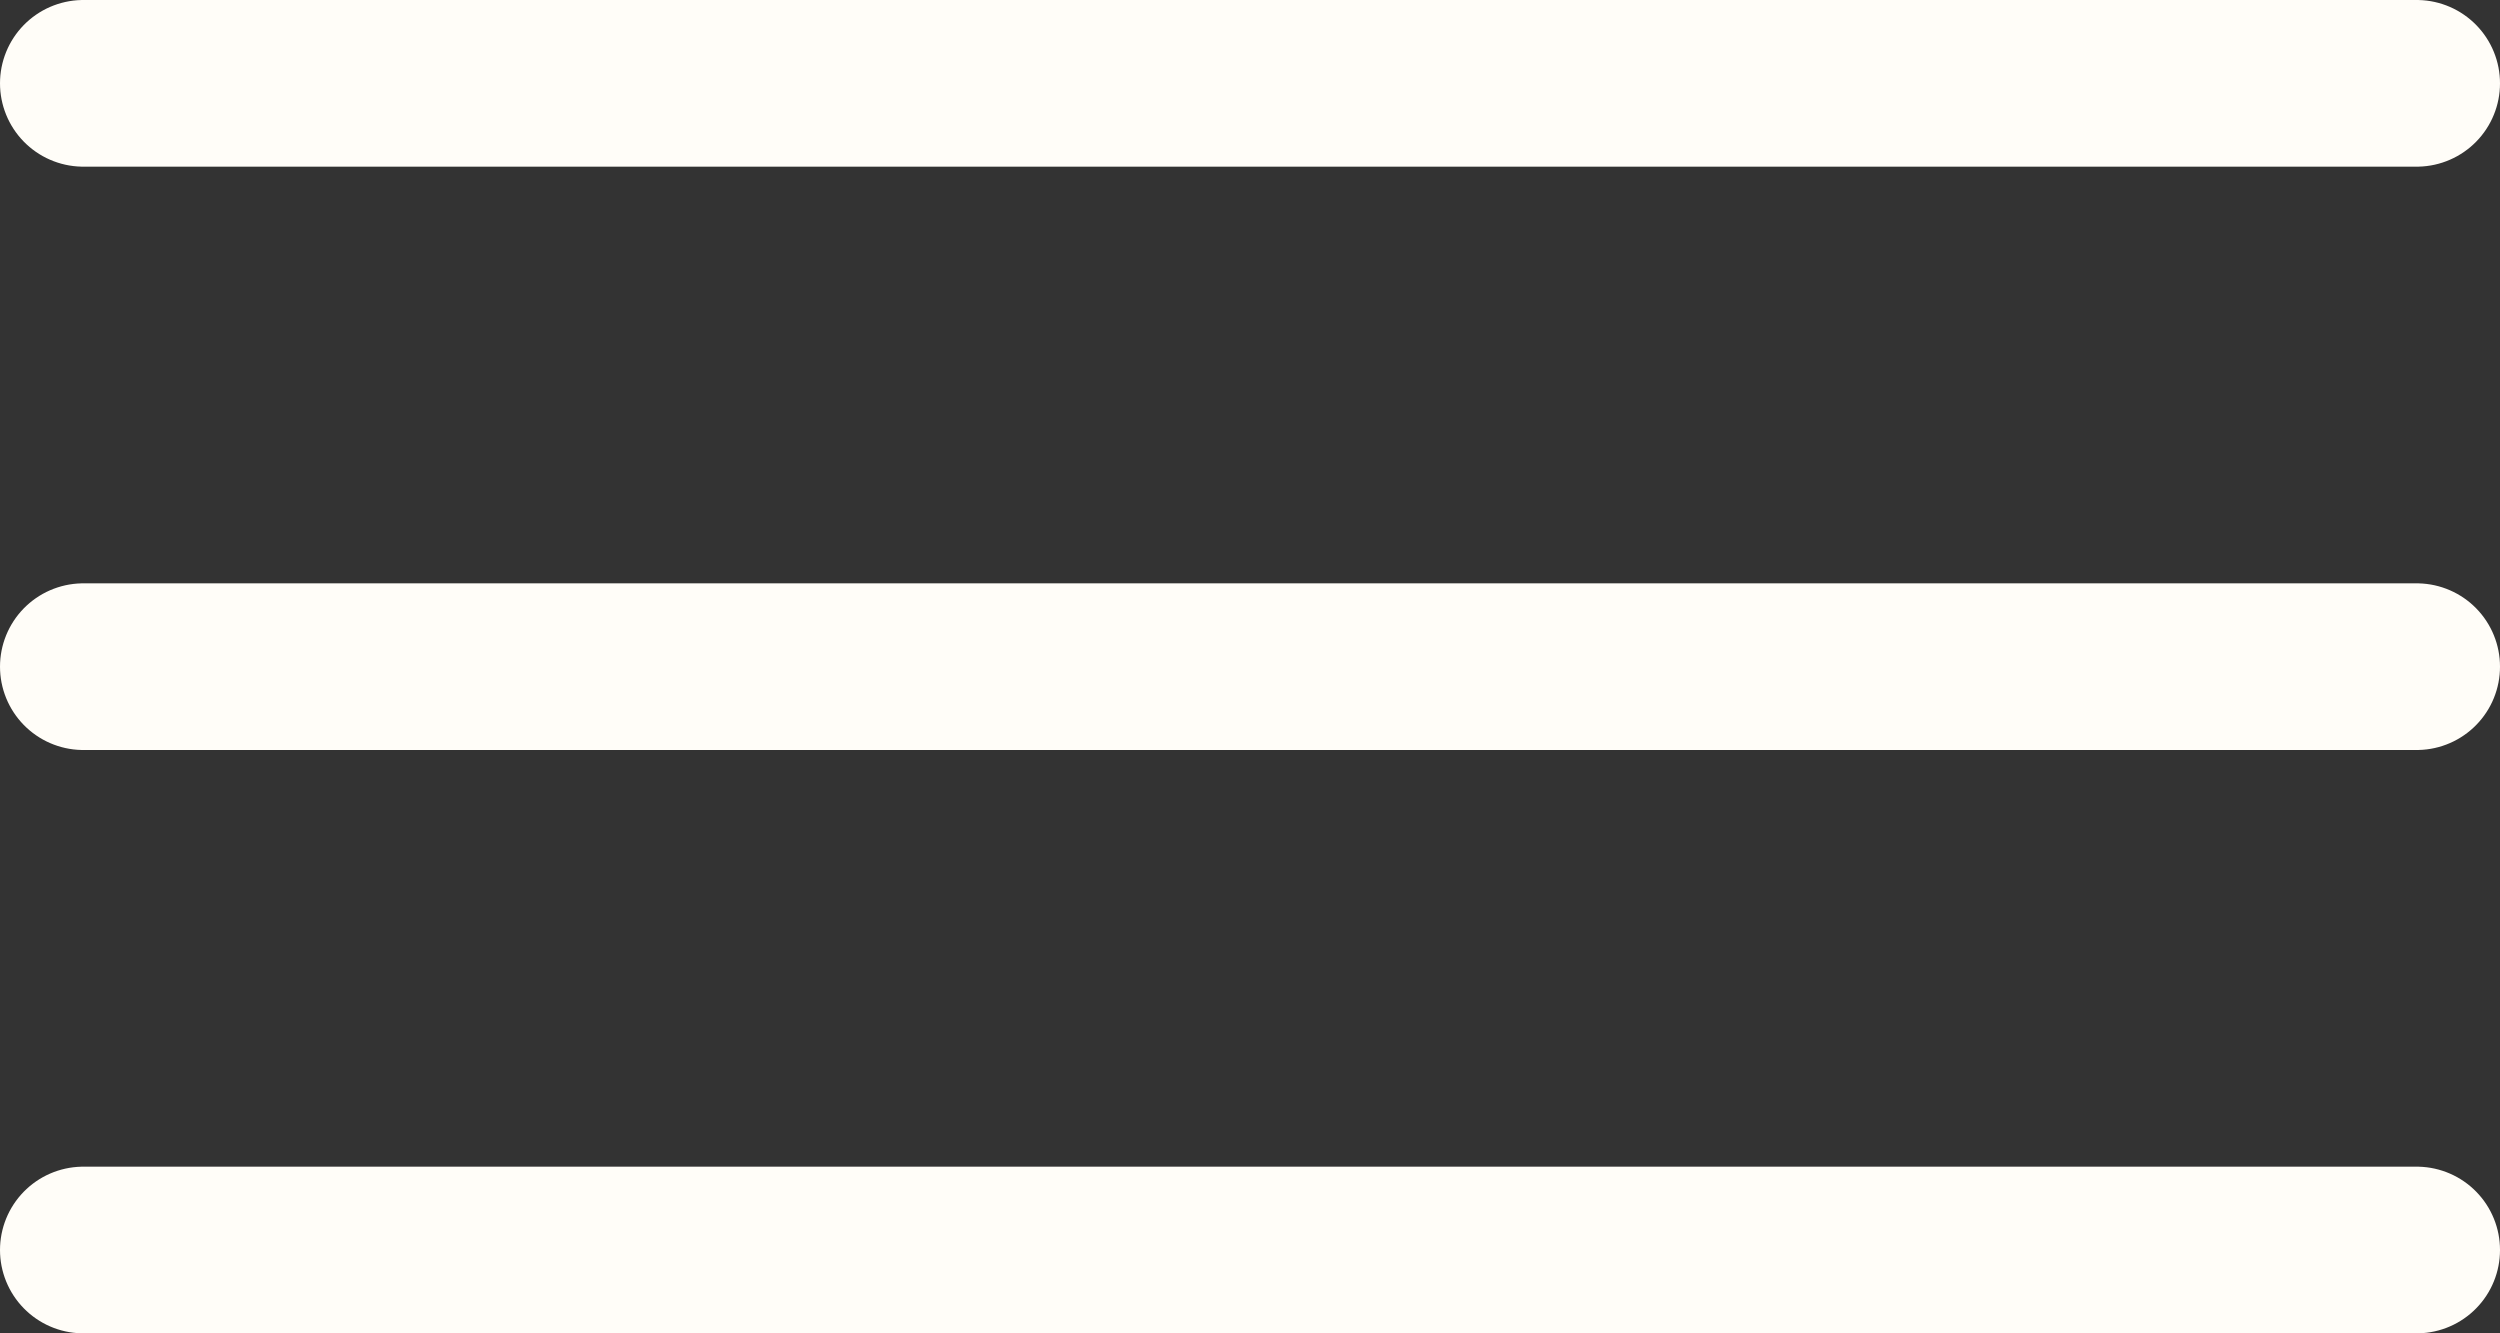
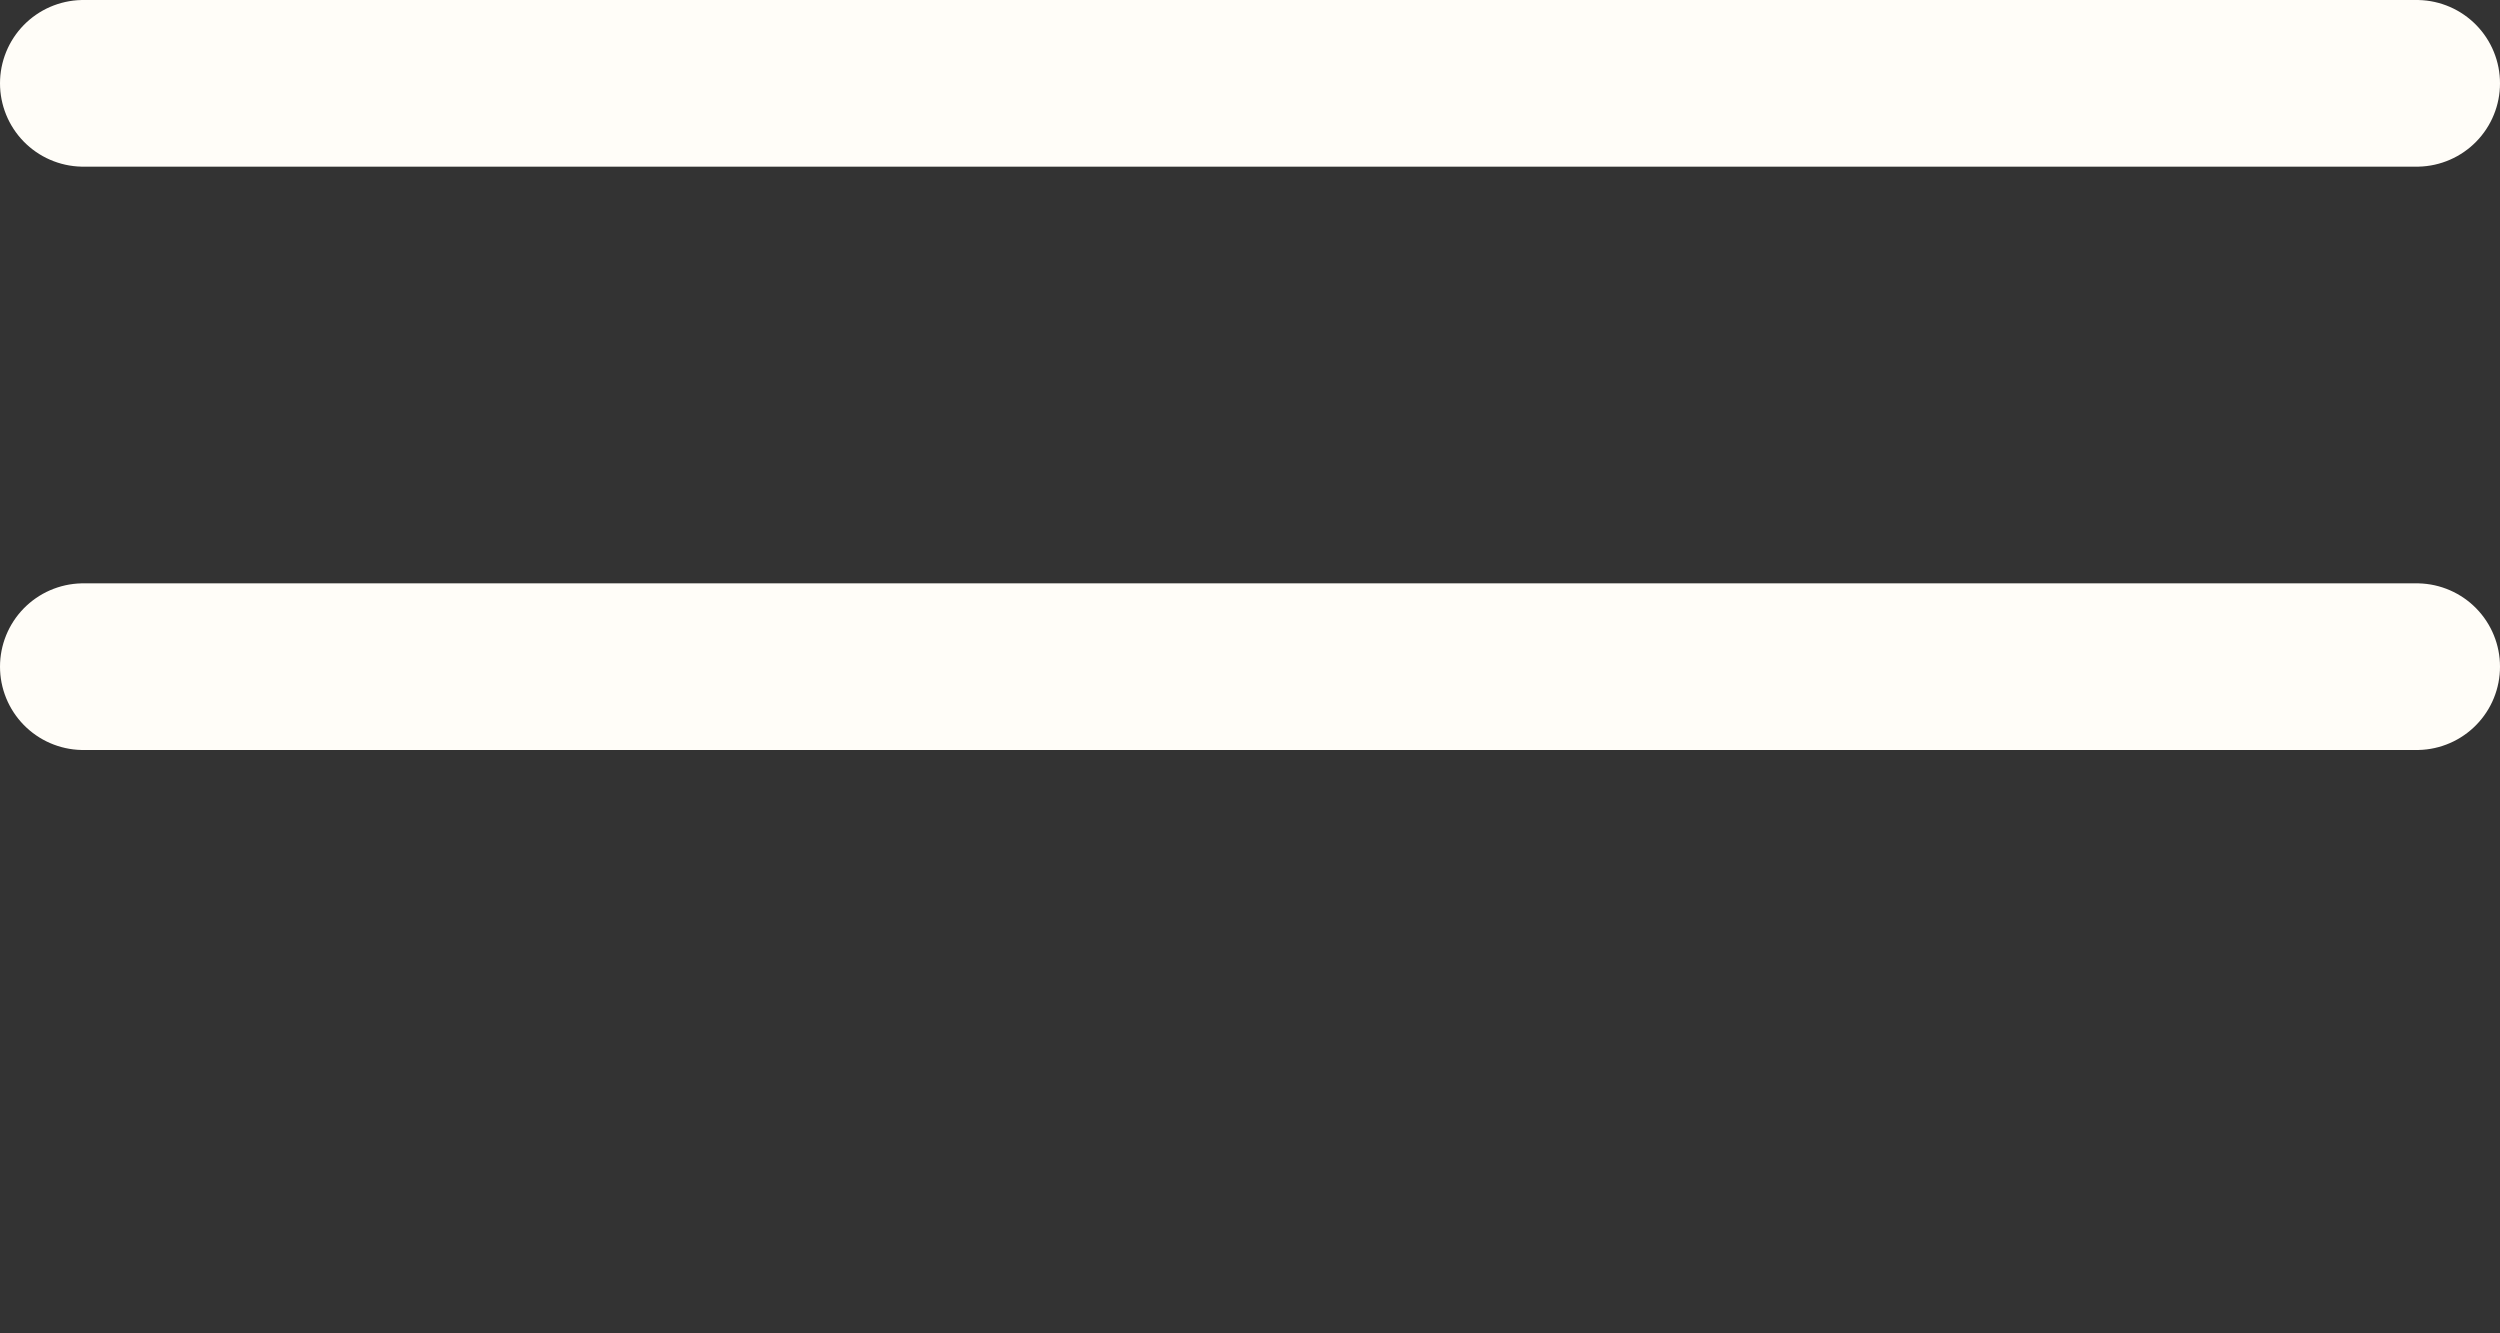
<svg xmlns="http://www.w3.org/2000/svg" width="30" height="16" viewBox="0 0 30 16" fill="none">
  <rect x="0" y="0" width="30" height="16" fill="#333333" stroke="none" />
-   <path d="M1 1H29M1 8H29M1 15H29" stroke="#FFFDF8" stroke-width="2" stroke-linecap="round" />
+   <path d="M1 1H29M1 8H29M1 15" stroke="#FFFDF8" stroke-width="2" stroke-linecap="round" />
</svg>